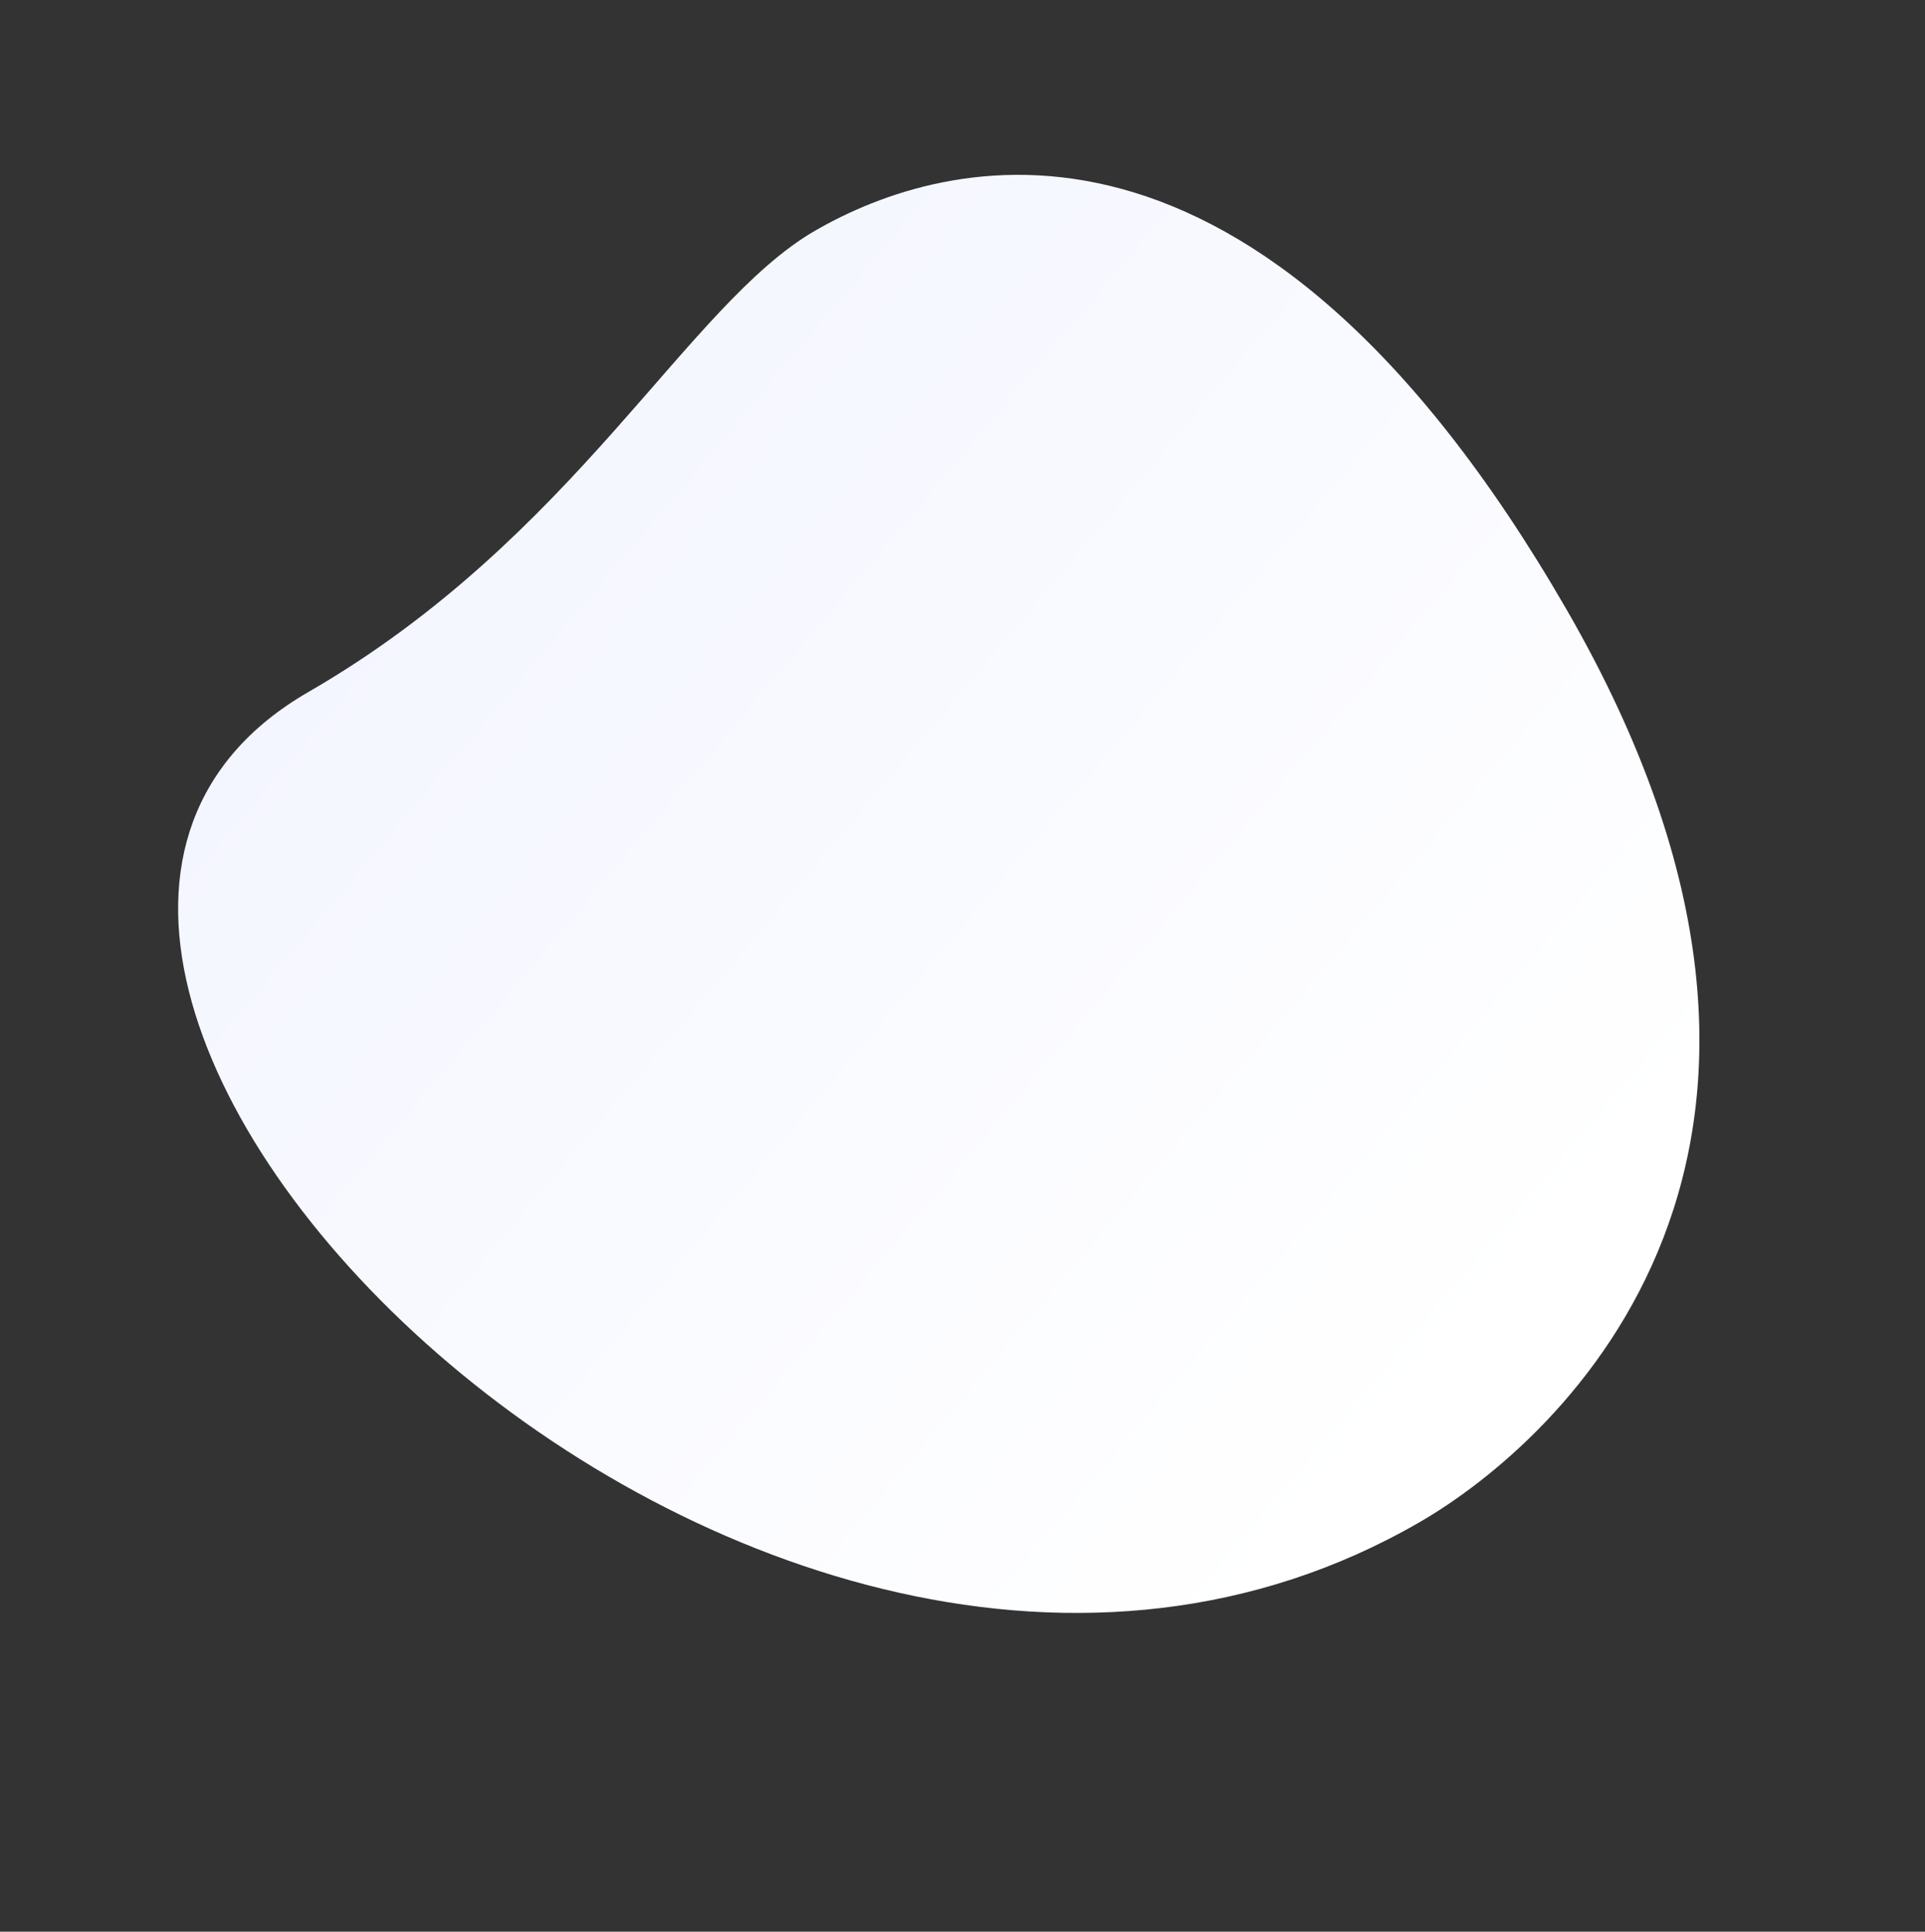
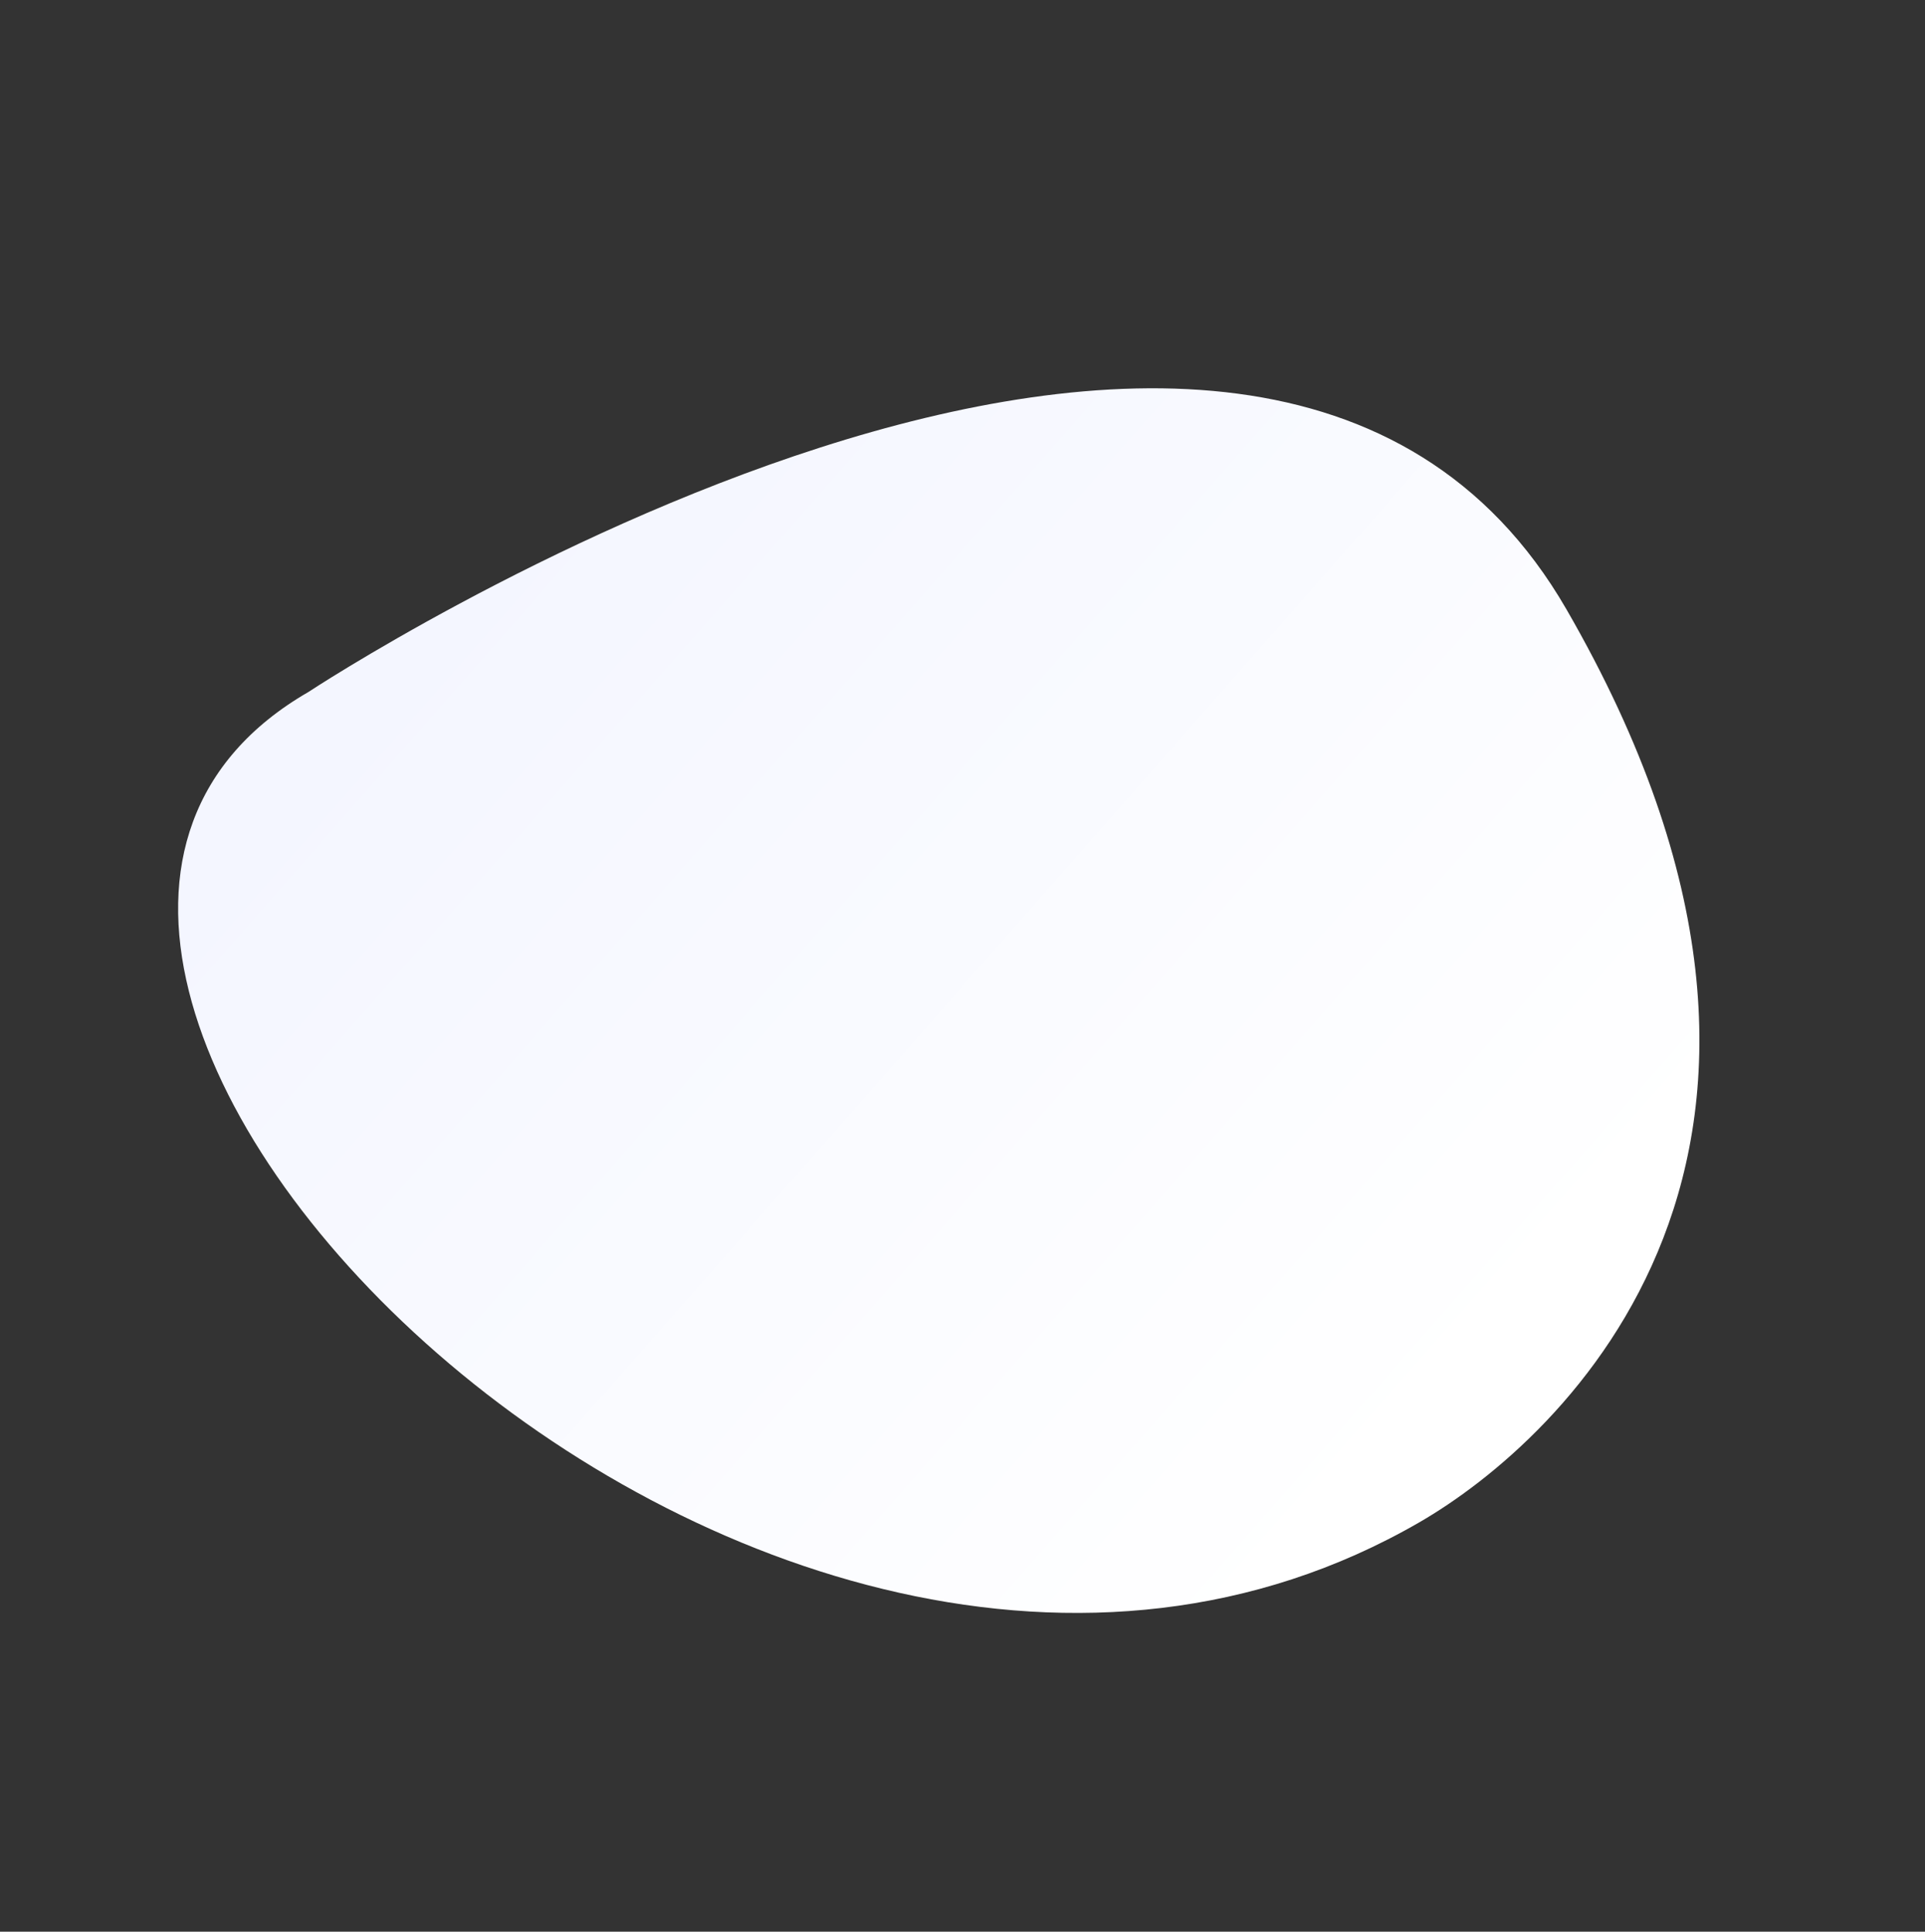
<svg xmlns="http://www.w3.org/2000/svg" width="440.467" height="441.983" viewBox="0 0 440.467 441.983">
  <rect x="0" y="0" width="440.467" height="441.983" fill="#333333" stroke="none" />
  <defs>
    <linearGradient id="linear-gradient" x1="0.5" x2="0.875" y2="0.872" gradientUnits="objectBoundingBox">
      <stop offset="0" stop-color="#f4f6ff" />
      <stop offset="1" stop-color="#fff" />
    </linearGradient>
  </defs>
-   <path id="Path_6540" data-name="Path 6540" d="M62.173,33.438C132.825,33.438,181.342,0,215.386,0S320.929,17.881,320.929,160.976,224.742,325.069,187.3,325.069C11.95,325.079-62.95,33.438,62.173,33.438Z" transform="translate(0 160.464) rotate(-30)" fill="url(#linear-gradient)" />
+   <path id="Path_6540" data-name="Path 6540" d="M62.173,33.438S320.929,17.881,320.929,160.976,224.742,325.069,187.3,325.069C11.95,325.079-62.95,33.438,62.173,33.438Z" transform="translate(0 160.464) rotate(-30)" fill="url(#linear-gradient)" />
</svg>